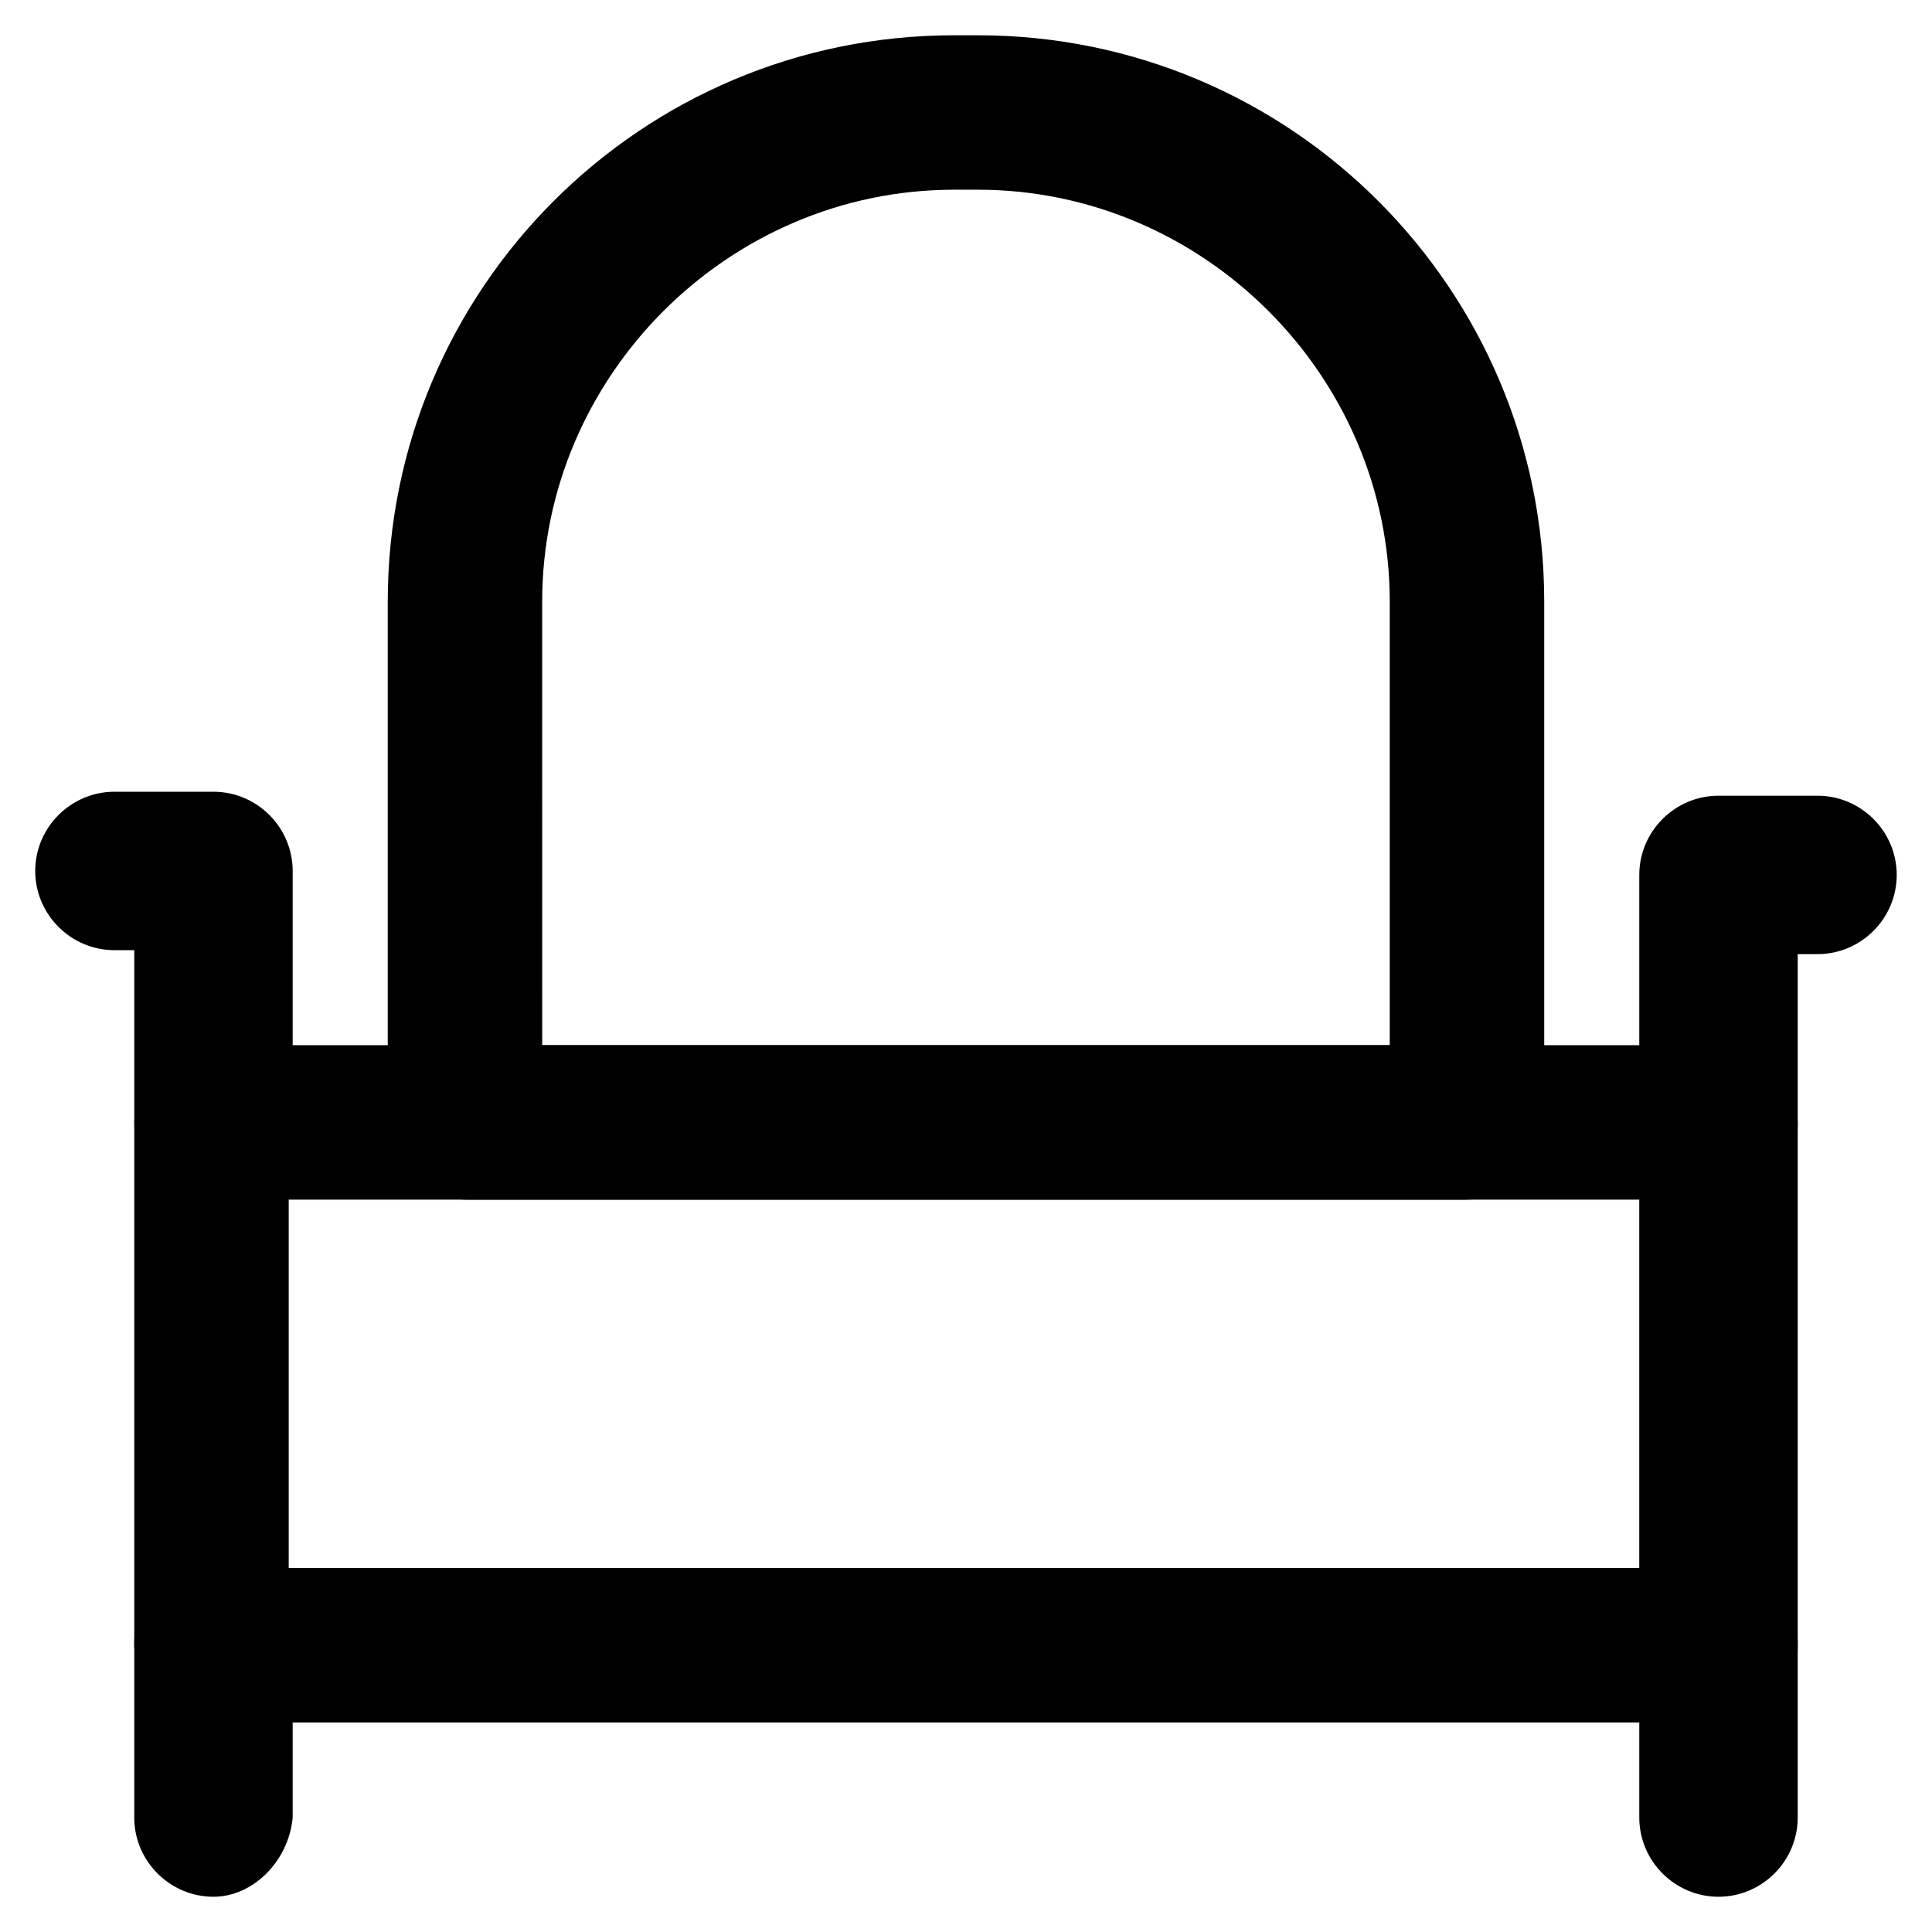
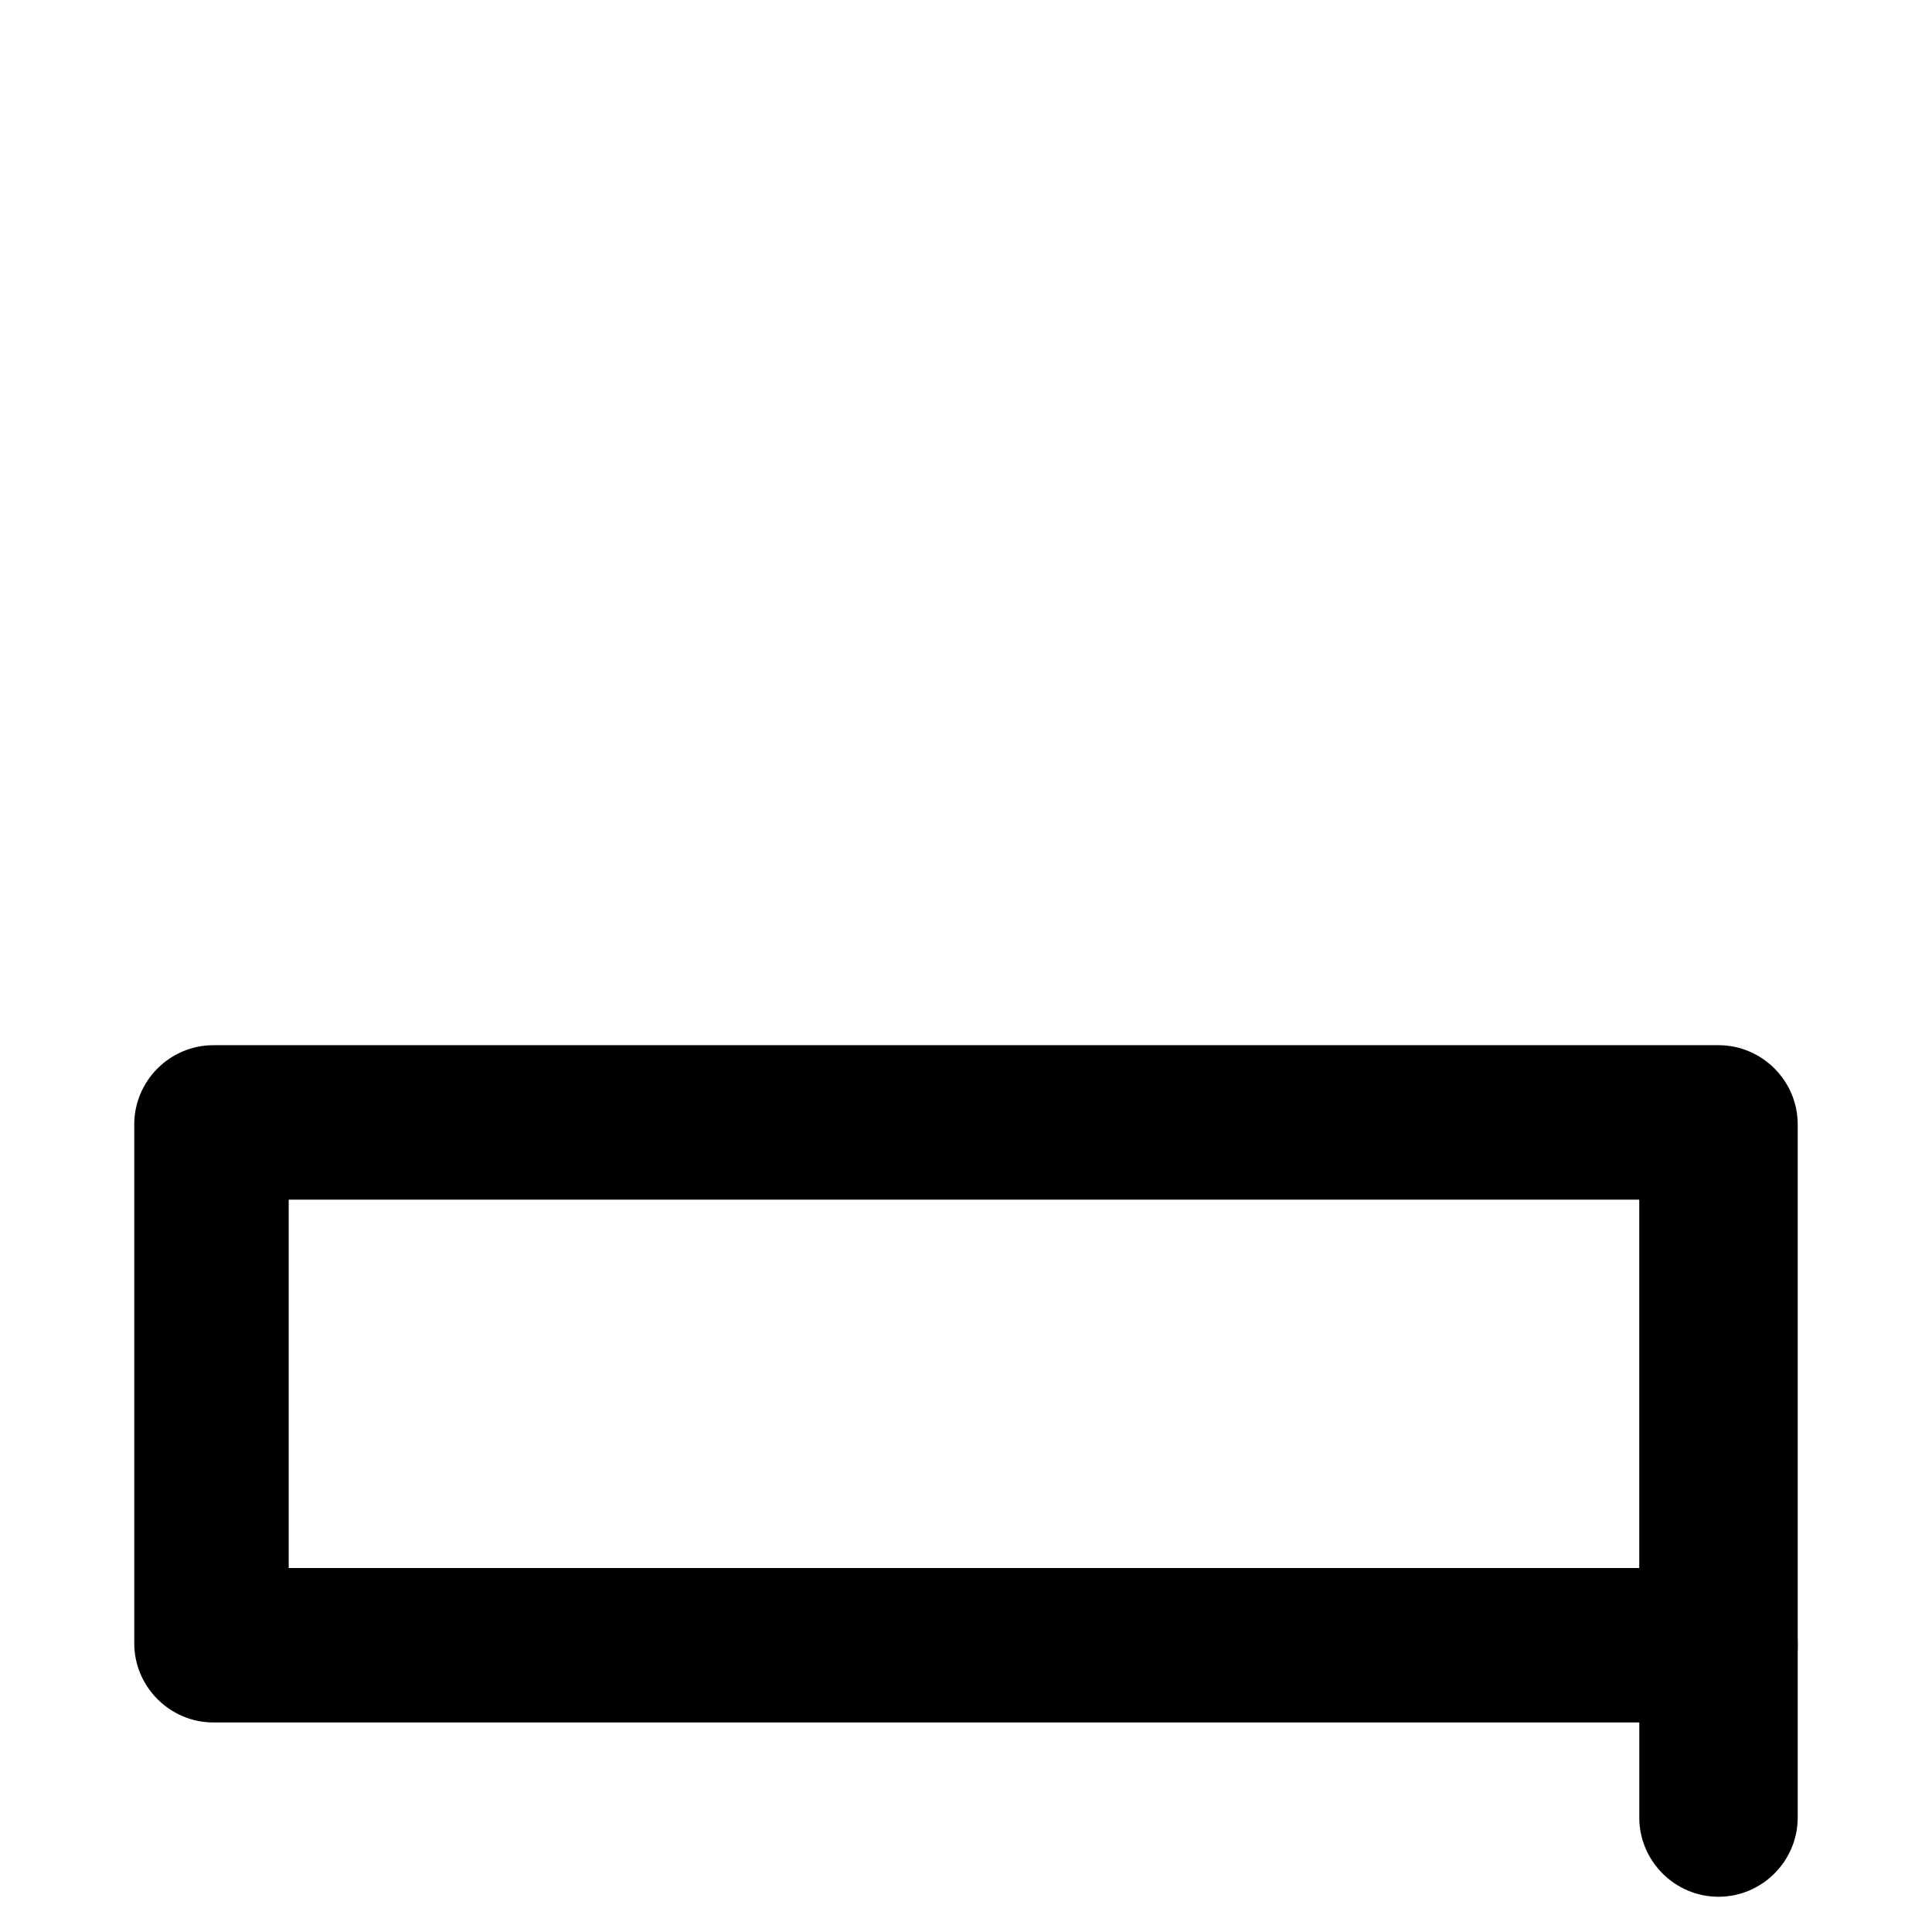
<svg xmlns="http://www.w3.org/2000/svg" fill="#000000" width="800px" height="800px" version="1.1" viewBox="144 144 512 512">
  <g>
-     <path d="m532.25 461.93h-264.5c-11.547 0-20.992-9.445-20.992-20.992v-137.5c0-82.918 67.176-150.09 150.09-150.09h6.297c82.918 0 150.09 67.176 150.09 150.09v138.55c0 11.543-9.449 19.941-20.992 19.941zm-244.56-40.934h224.61v-117.56c0-59.828-49.332-109.16-109.16-109.16h-6.297c-59.828 0-109.16 49.332-109.16 109.16z" />
    <path d="m599.42 600.47h-398.85c-11.547 0-20.992-9.445-20.992-20.992v-137.5c0-11.547 9.445-20.992 20.992-20.992h398.85c11.547 0 20.992 9.445 20.992 20.992v138.55c0 10.496-9.445 19.941-20.992 19.941zm-378.91-40.934h357.91v-97.613h-357.91z" />
-     <path d="m200.57 461.93c-11.547 0-20.992-9.445-20.992-20.992v-45.133h-5.25c-11.547 0-20.992-9.445-20.992-20.992s9.445-20.992 20.992-20.992h26.242c11.547 0 20.992 9.445 20.992 20.992v67.176c-1.051 11.543-10.496 19.941-20.992 19.941z" />
-     <path d="m599.42 461.93c-11.547 0-20.992-9.445-20.992-20.992v-65.074c0-11.547 9.445-20.992 20.992-20.992h26.238c11.547 0 20.992 9.445 20.992 20.992s-9.445 20.992-20.992 20.992h-5.246v45.133c0 11.543-9.445 19.941-20.992 19.941z" />
-     <path d="m200.57 646.66c-11.547 0-20.992-9.445-20.992-20.992v-46.184c0-11.547 9.445-20.992 20.992-20.992s20.992 9.445 20.992 20.992v46.184c-1.051 11.543-10.496 20.992-20.992 20.992z" />
    <path d="m599.42 646.66c-11.547 0-20.992-9.445-20.992-20.992v-46.184c0-11.547 9.445-20.992 20.992-20.992s20.992 9.445 20.992 20.992v46.184c0 11.543-9.445 20.992-20.992 20.992z" />
  </g>
</svg>